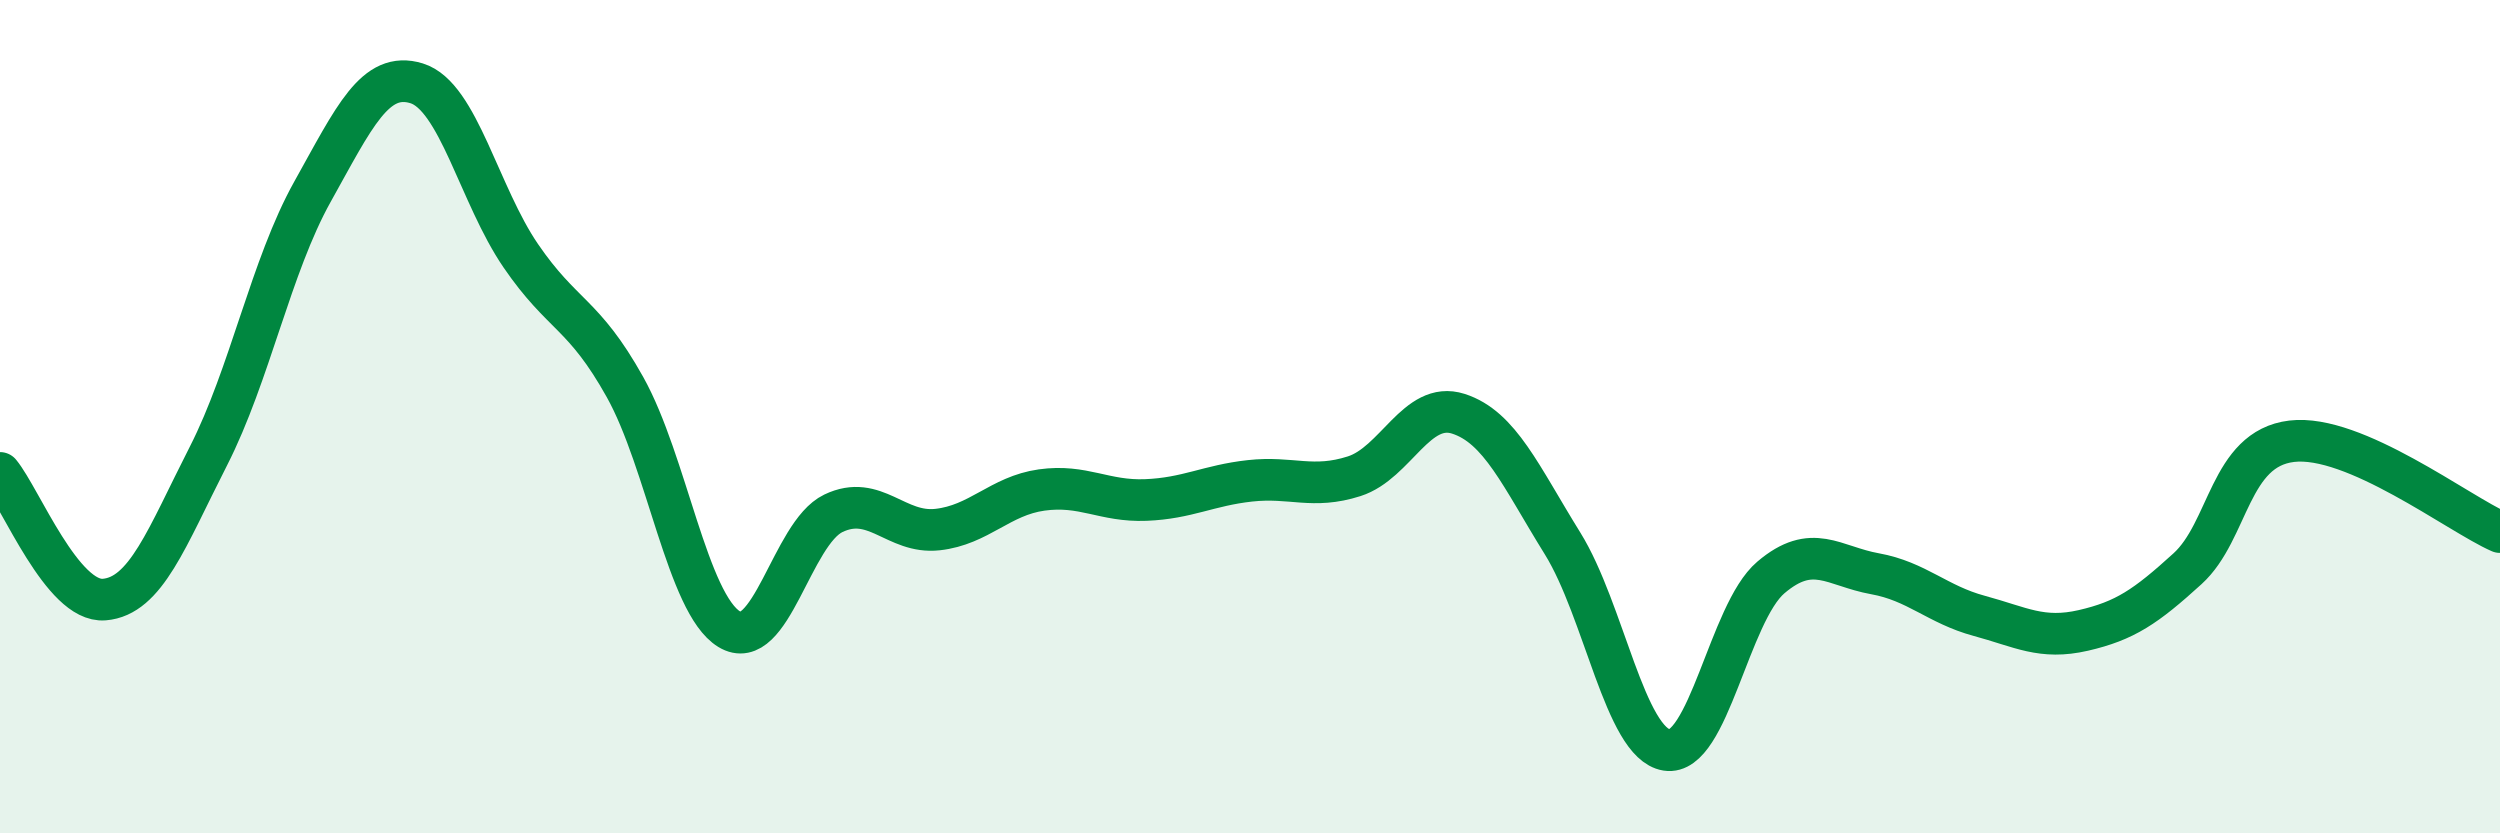
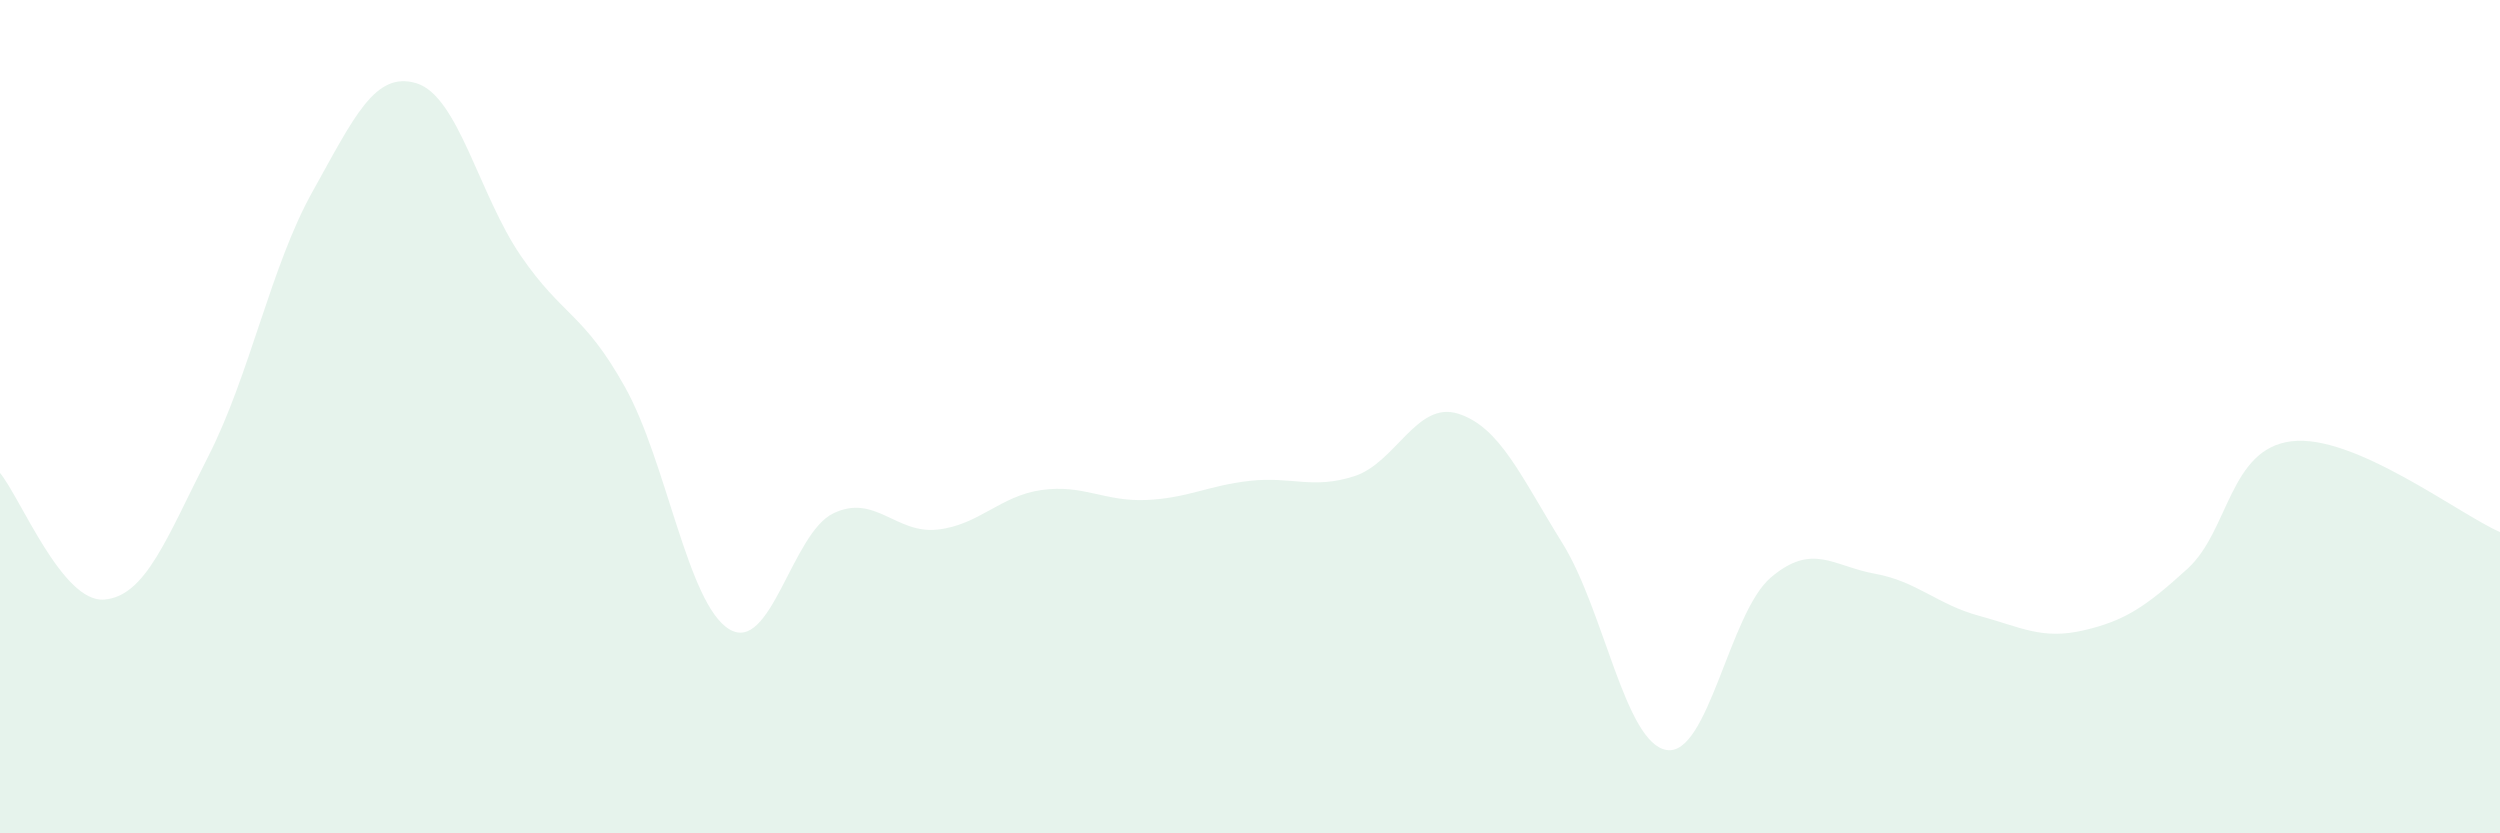
<svg xmlns="http://www.w3.org/2000/svg" width="60" height="20" viewBox="0 0 60 20">
  <path d="M 0,11.35 C 0.5,11.96 1.5,14.47 2.5,14.39 C 3.5,14.31 4,12.91 5,10.95 C 6,8.99 6.5,6.39 7.5,4.6 C 8.5,2.81 9,1.69 10,2 C 11,2.31 11.5,4.68 12.5,6.14 C 13.5,7.6 14,7.5 15,9.29 C 16,11.08 16.5,14.49 17.5,15.1 C 18.5,15.71 19,12.8 20,12.32 C 21,11.84 21.5,12.82 22.5,12.71 C 23.5,12.6 24,11.9 25,11.76 C 26,11.62 26.5,12.04 27.5,12 C 28.5,11.96 29,11.65 30,11.54 C 31,11.43 31.5,11.75 32.5,11.43 C 33.5,11.11 34,9.61 35,9.93 C 36,10.25 36.5,11.43 37.5,13.04 C 38.5,14.65 39,17.84 40,18 C 41,18.16 41.5,14.71 42.5,13.86 C 43.5,13.01 44,13.59 45,13.77 C 46,13.95 46.5,14.51 47.5,14.78 C 48.5,15.05 49,15.36 50,15.13 C 51,14.9 51.5,14.56 52.5,13.65 C 53.5,12.74 53.5,10.77 55,10.59 C 56.5,10.41 59,12.33 60,12.77L60 20L0 20Z" fill="#008740" opacity="0.1" stroke-linecap="round" stroke-linejoin="round" />
-   <path d="M 0,11.35 C 0.5,11.96 1.5,14.47 2.5,14.39 C 3.5,14.31 4,12.91 5,10.95 C 6,8.99 6.5,6.39 7.5,4.6 C 8.5,2.81 9,1.69 10,2 C 11,2.31 11.5,4.68 12.5,6.14 C 13.5,7.6 14,7.5 15,9.29 C 16,11.08 16.5,14.49 17.5,15.1 C 18.5,15.71 19,12.8 20,12.32 C 21,11.84 21.5,12.82 22.5,12.71 C 23.5,12.6 24,11.9 25,11.76 C 26,11.62 26.5,12.04 27.5,12 C 28.5,11.96 29,11.65 30,11.54 C 31,11.43 31.5,11.75 32.5,11.43 C 33.5,11.11 34,9.61 35,9.93 C 36,10.25 36.5,11.43 37.5,13.04 C 38.5,14.65 39,17.84 40,18 C 41,18.16 41.5,14.71 42.5,13.86 C 43.5,13.01 44,13.59 45,13.77 C 46,13.95 46.5,14.51 47.5,14.78 C 48.5,15.05 49,15.36 50,15.13 C 51,14.9 51.5,14.56 52.5,13.65 C 53.5,12.74 53.5,10.77 55,10.59 C 56.5,10.41 59,12.33 60,12.77" stroke="#008740" stroke-width="1" fill="none" stroke-linecap="round" stroke-linejoin="round" />
</svg>